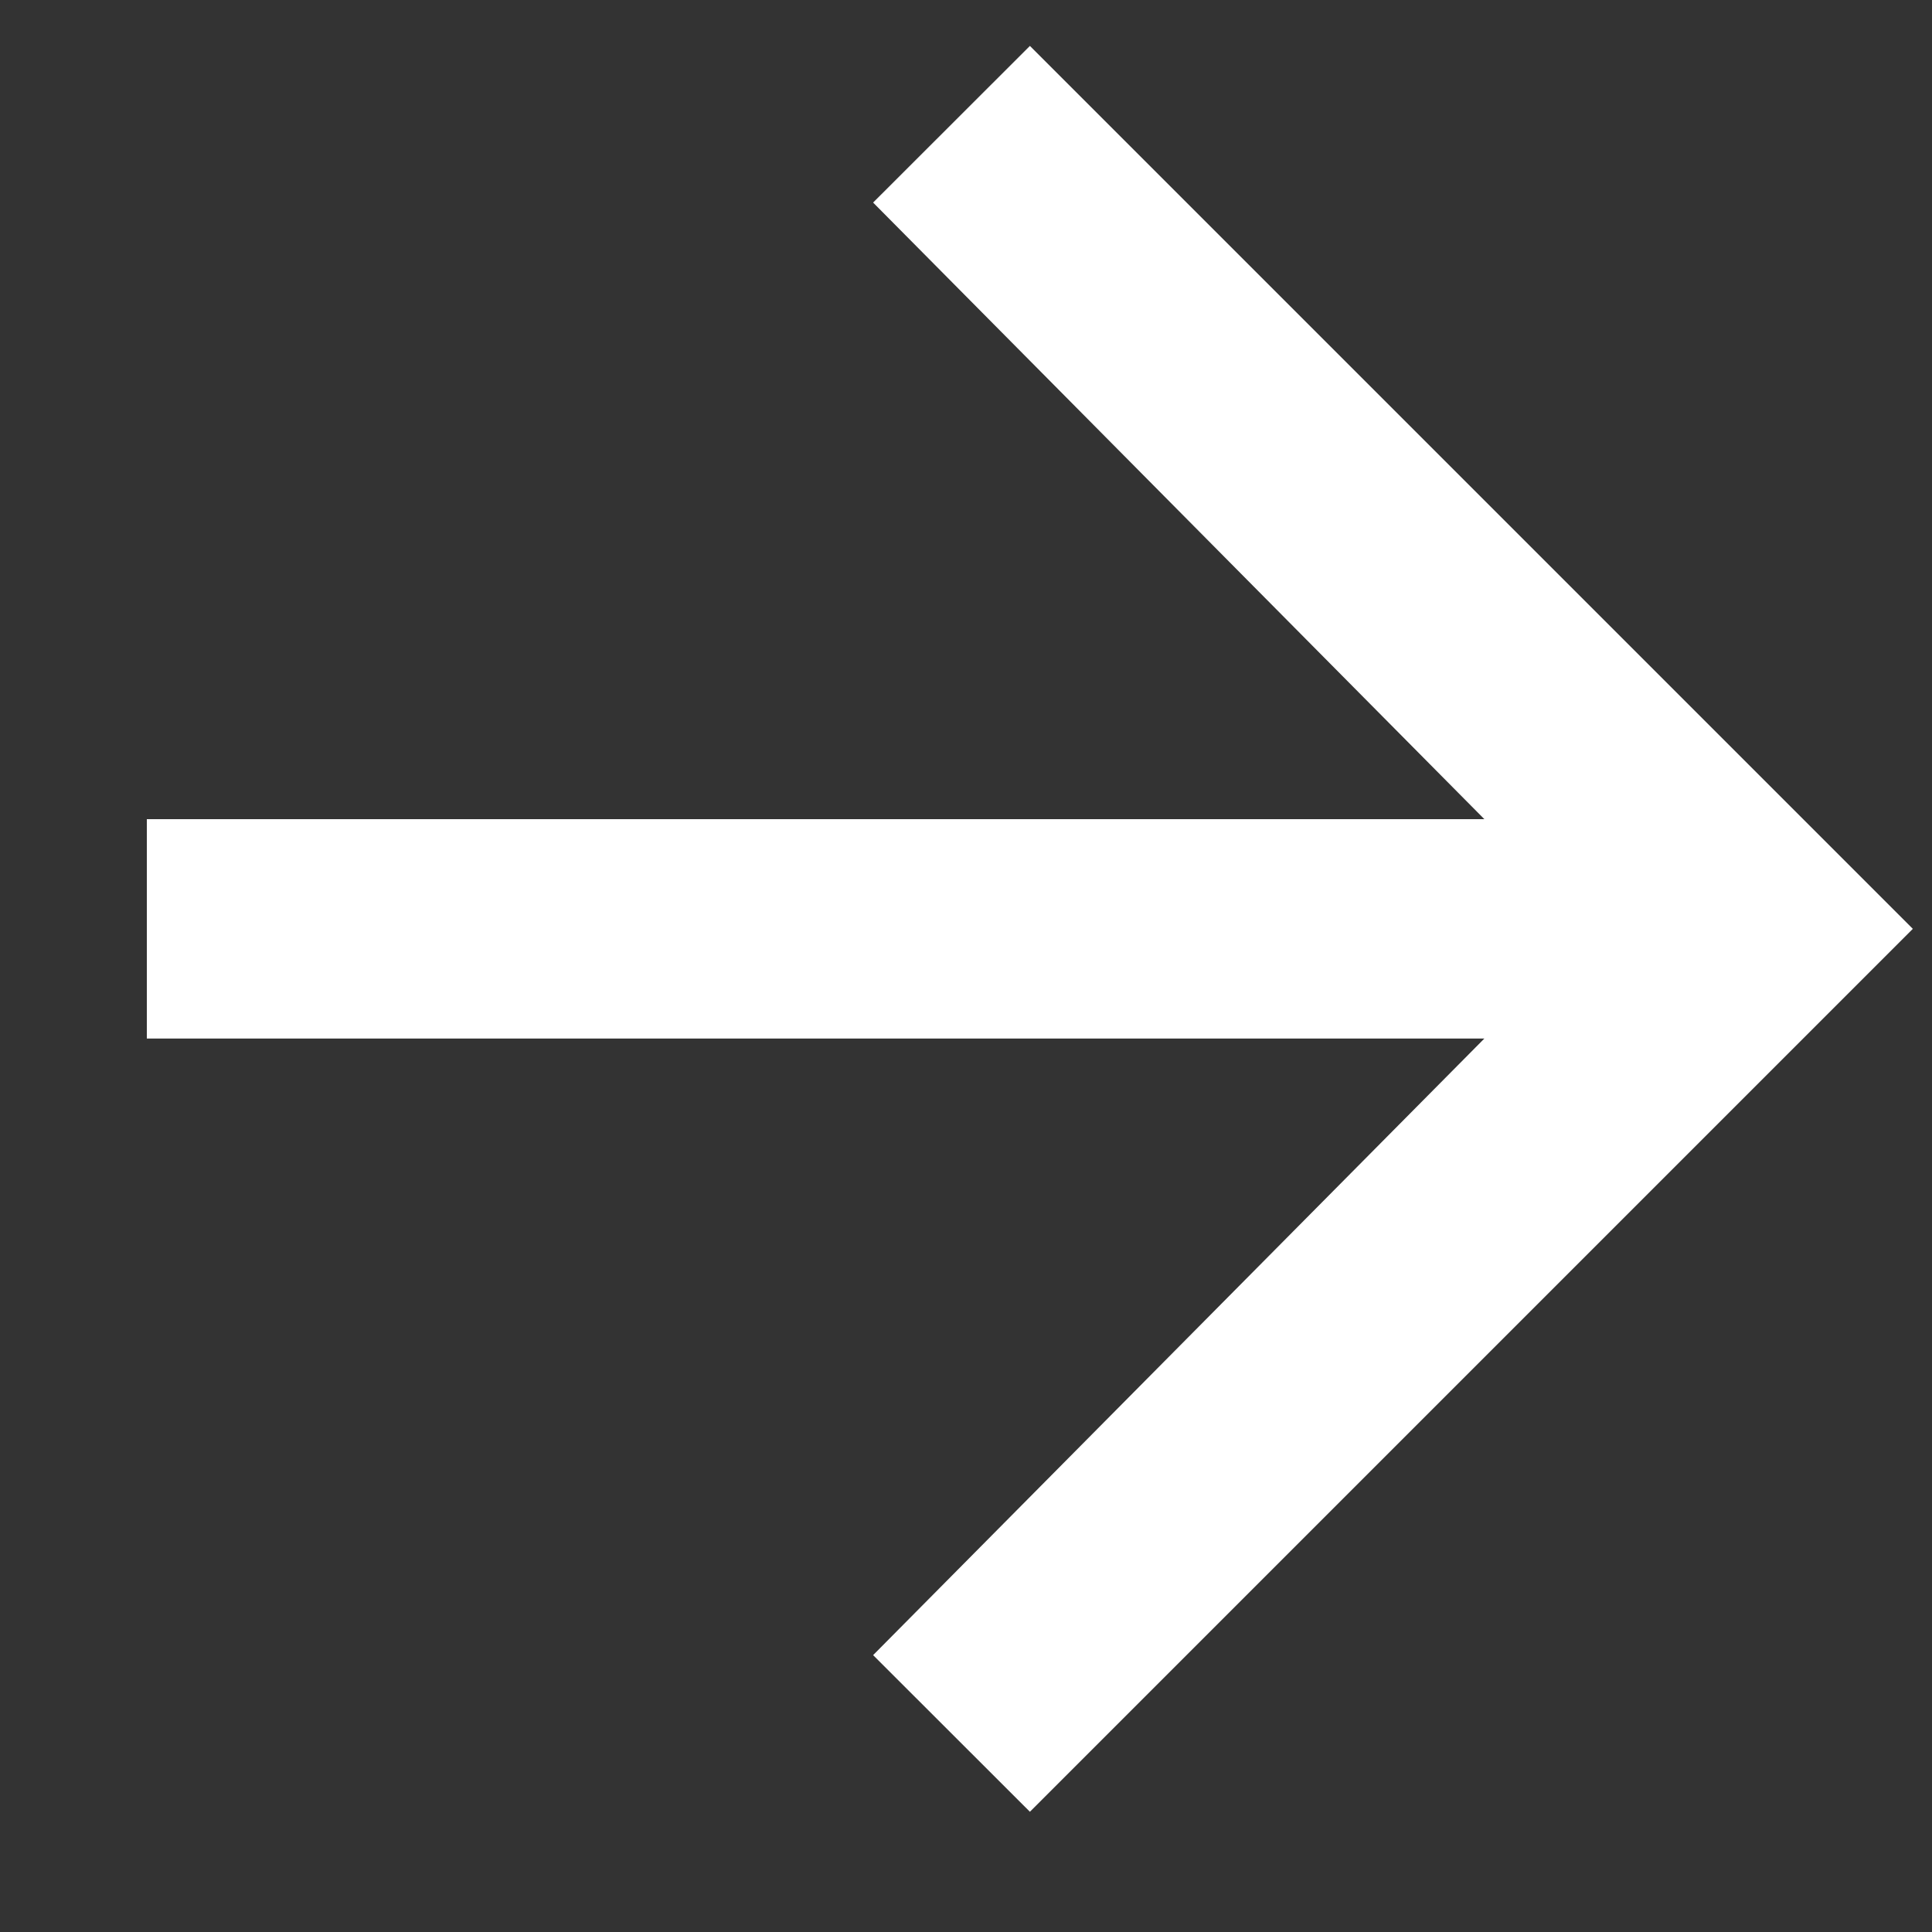
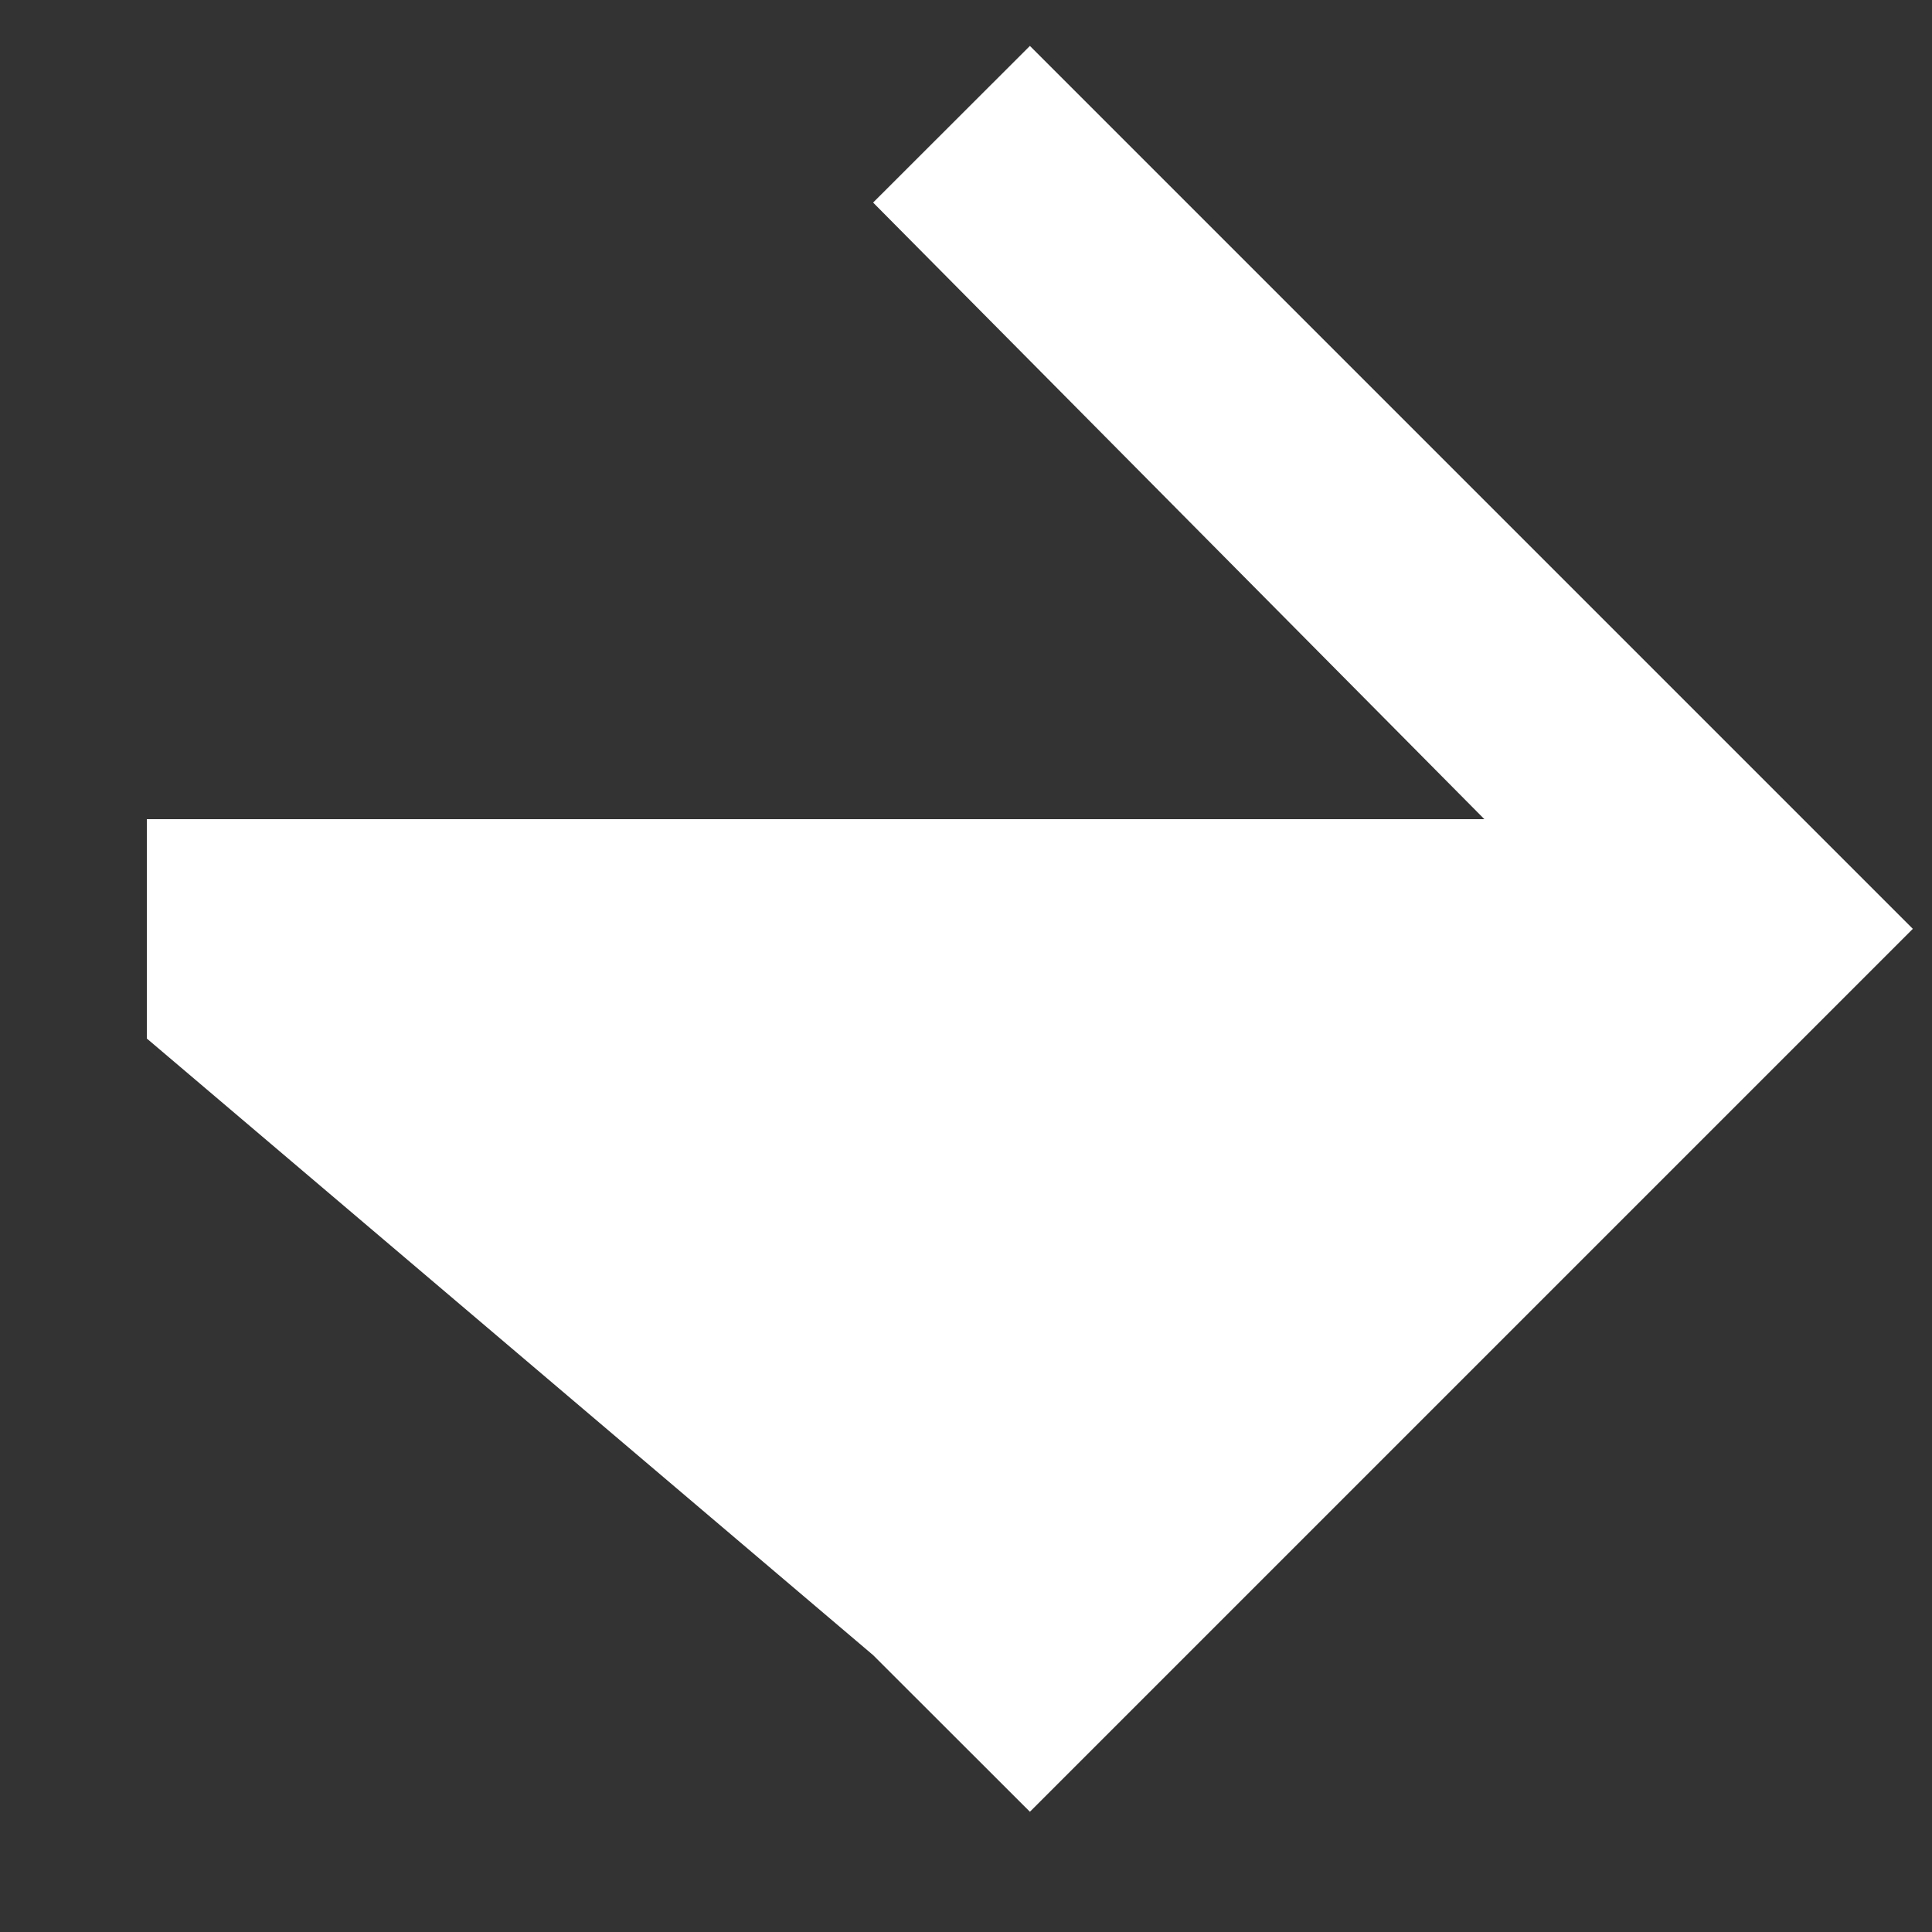
<svg xmlns="http://www.w3.org/2000/svg" width="13" height="13" viewBox="0 0 13 13" fill="none">
  <rect x="0" y="0" width="13" height="13" fill="#333333" stroke="none" />
-   <path d="M0.988 5.512V6.988H9.988L5.875 11.137L6.93 12.191L12.871 6.25L6.93 0.309L5.875 1.363L9.988 5.512H0.988Z" fill="white" />
+   <path d="M0.988 5.512V6.988L5.875 11.137L6.93 12.191L12.871 6.25L6.93 0.309L5.875 1.363L9.988 5.512H0.988Z" fill="white" />
</svg>